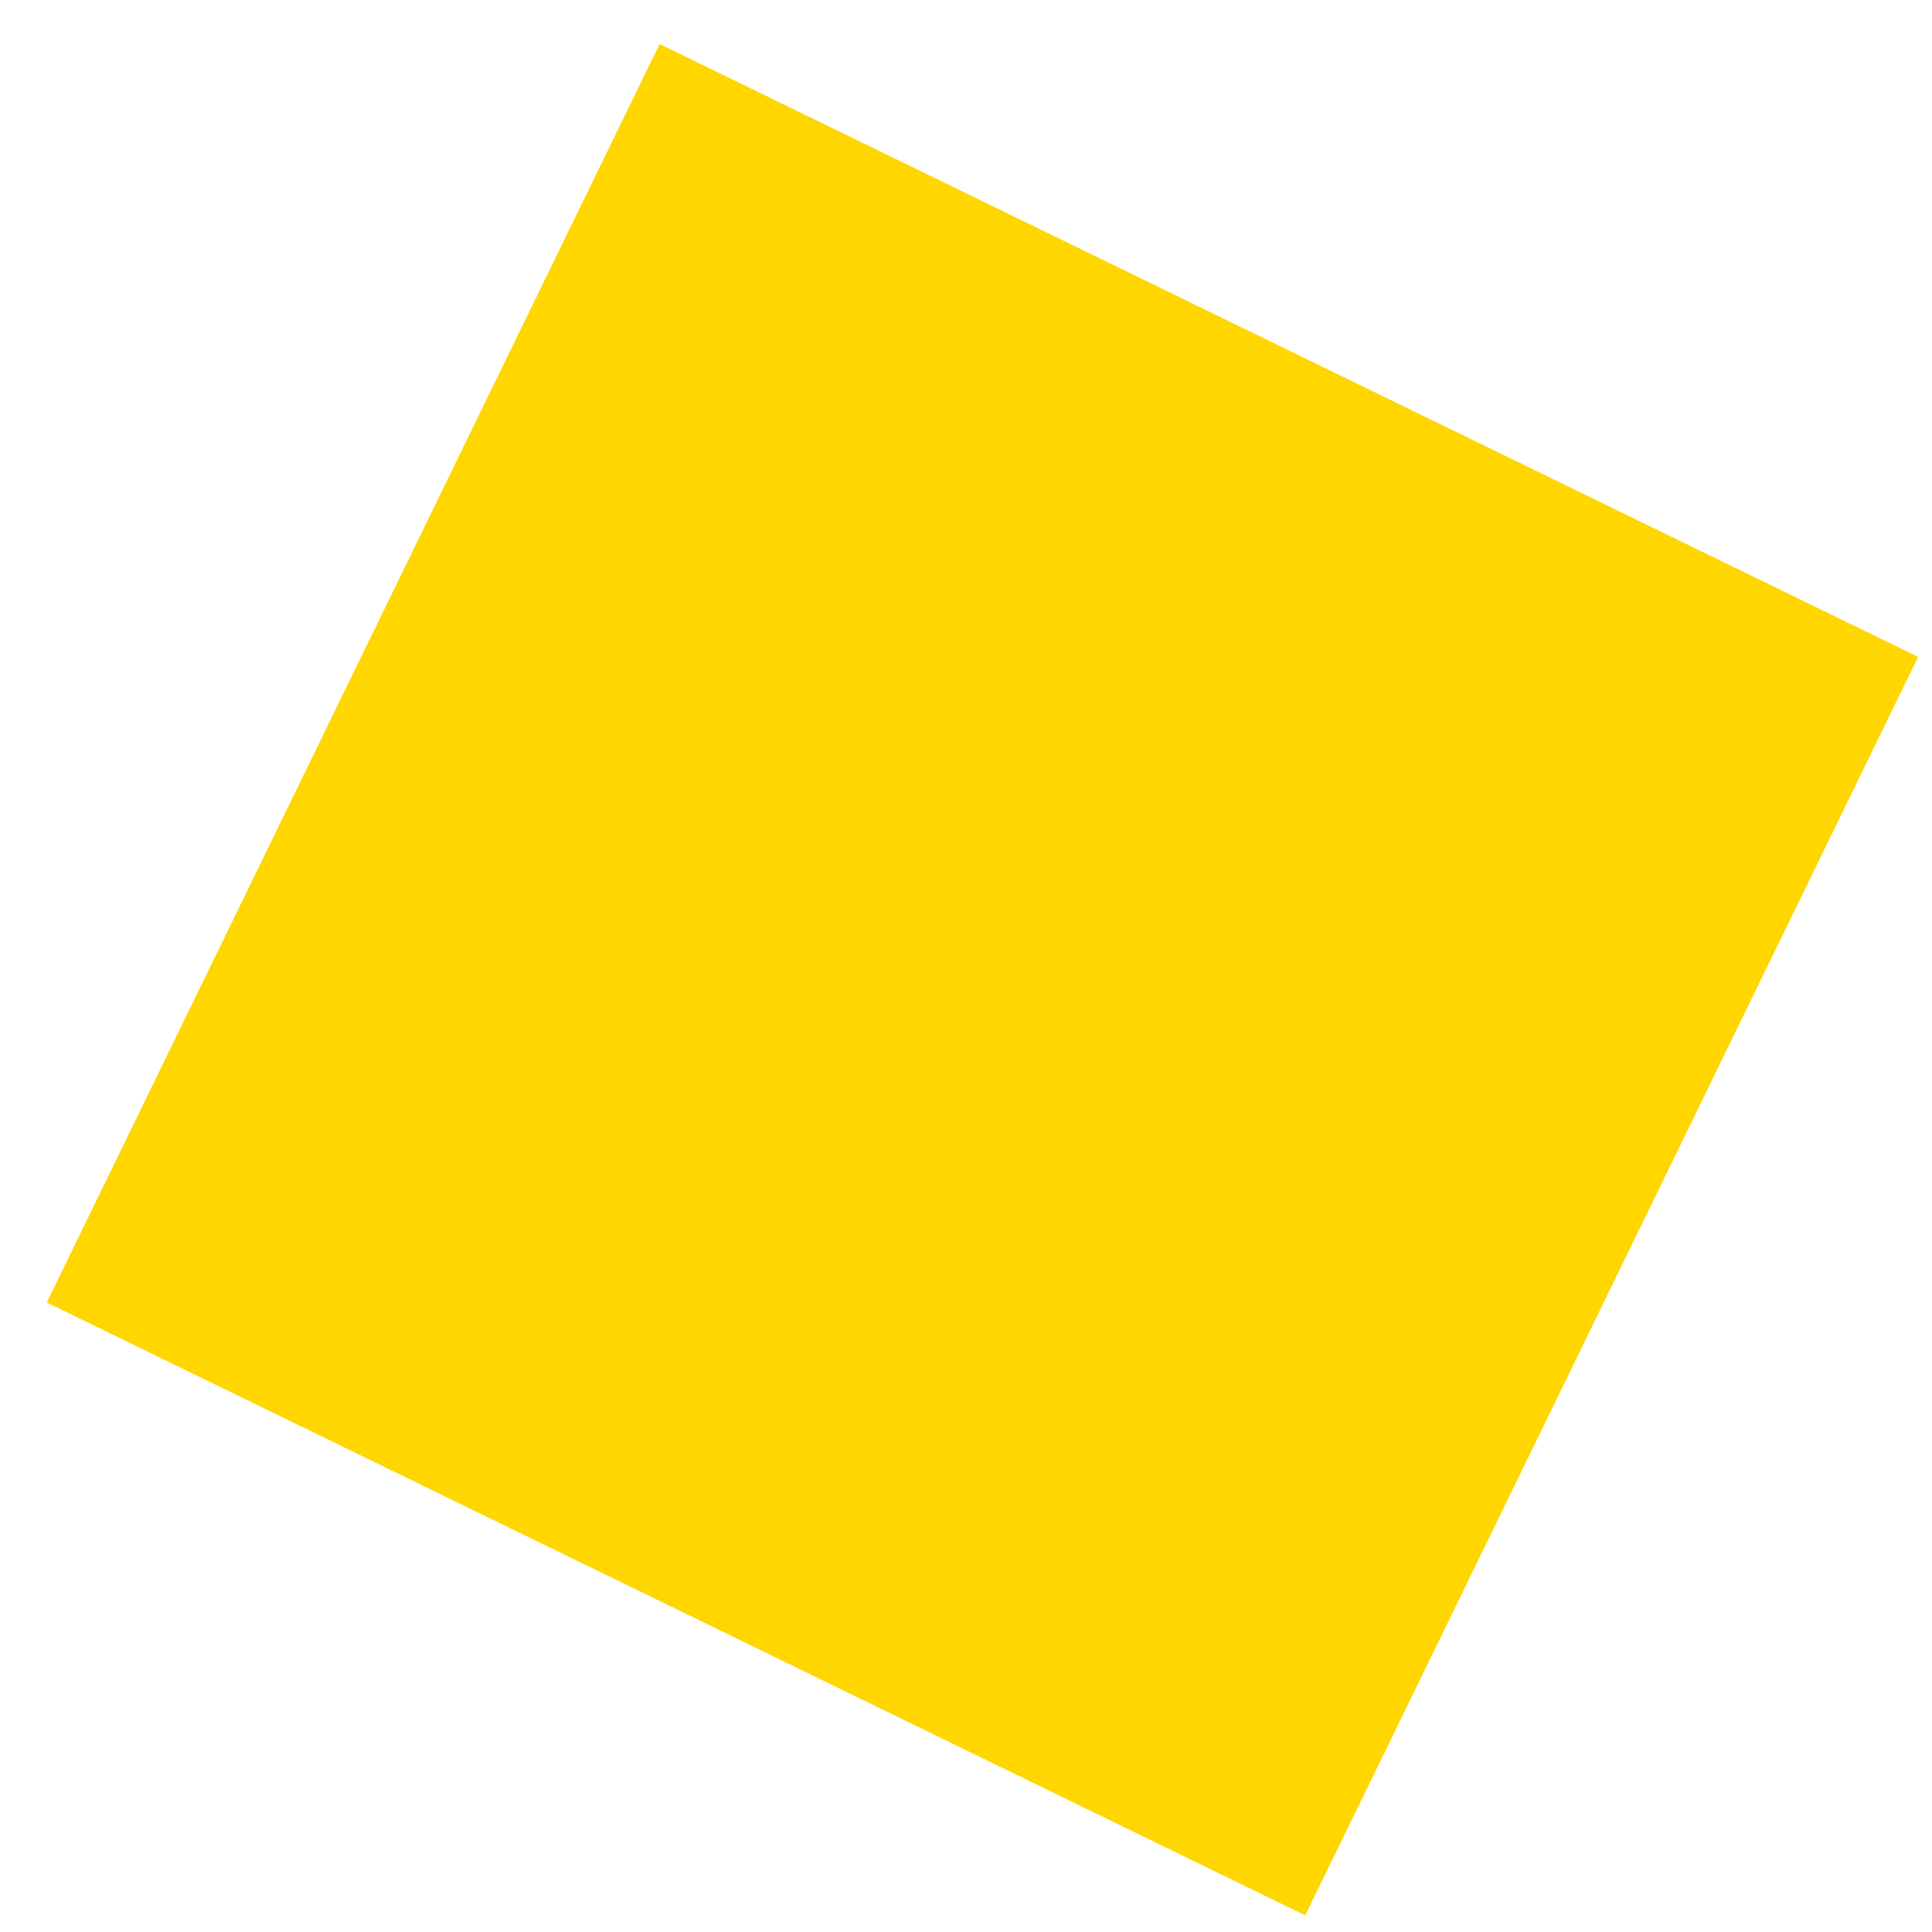
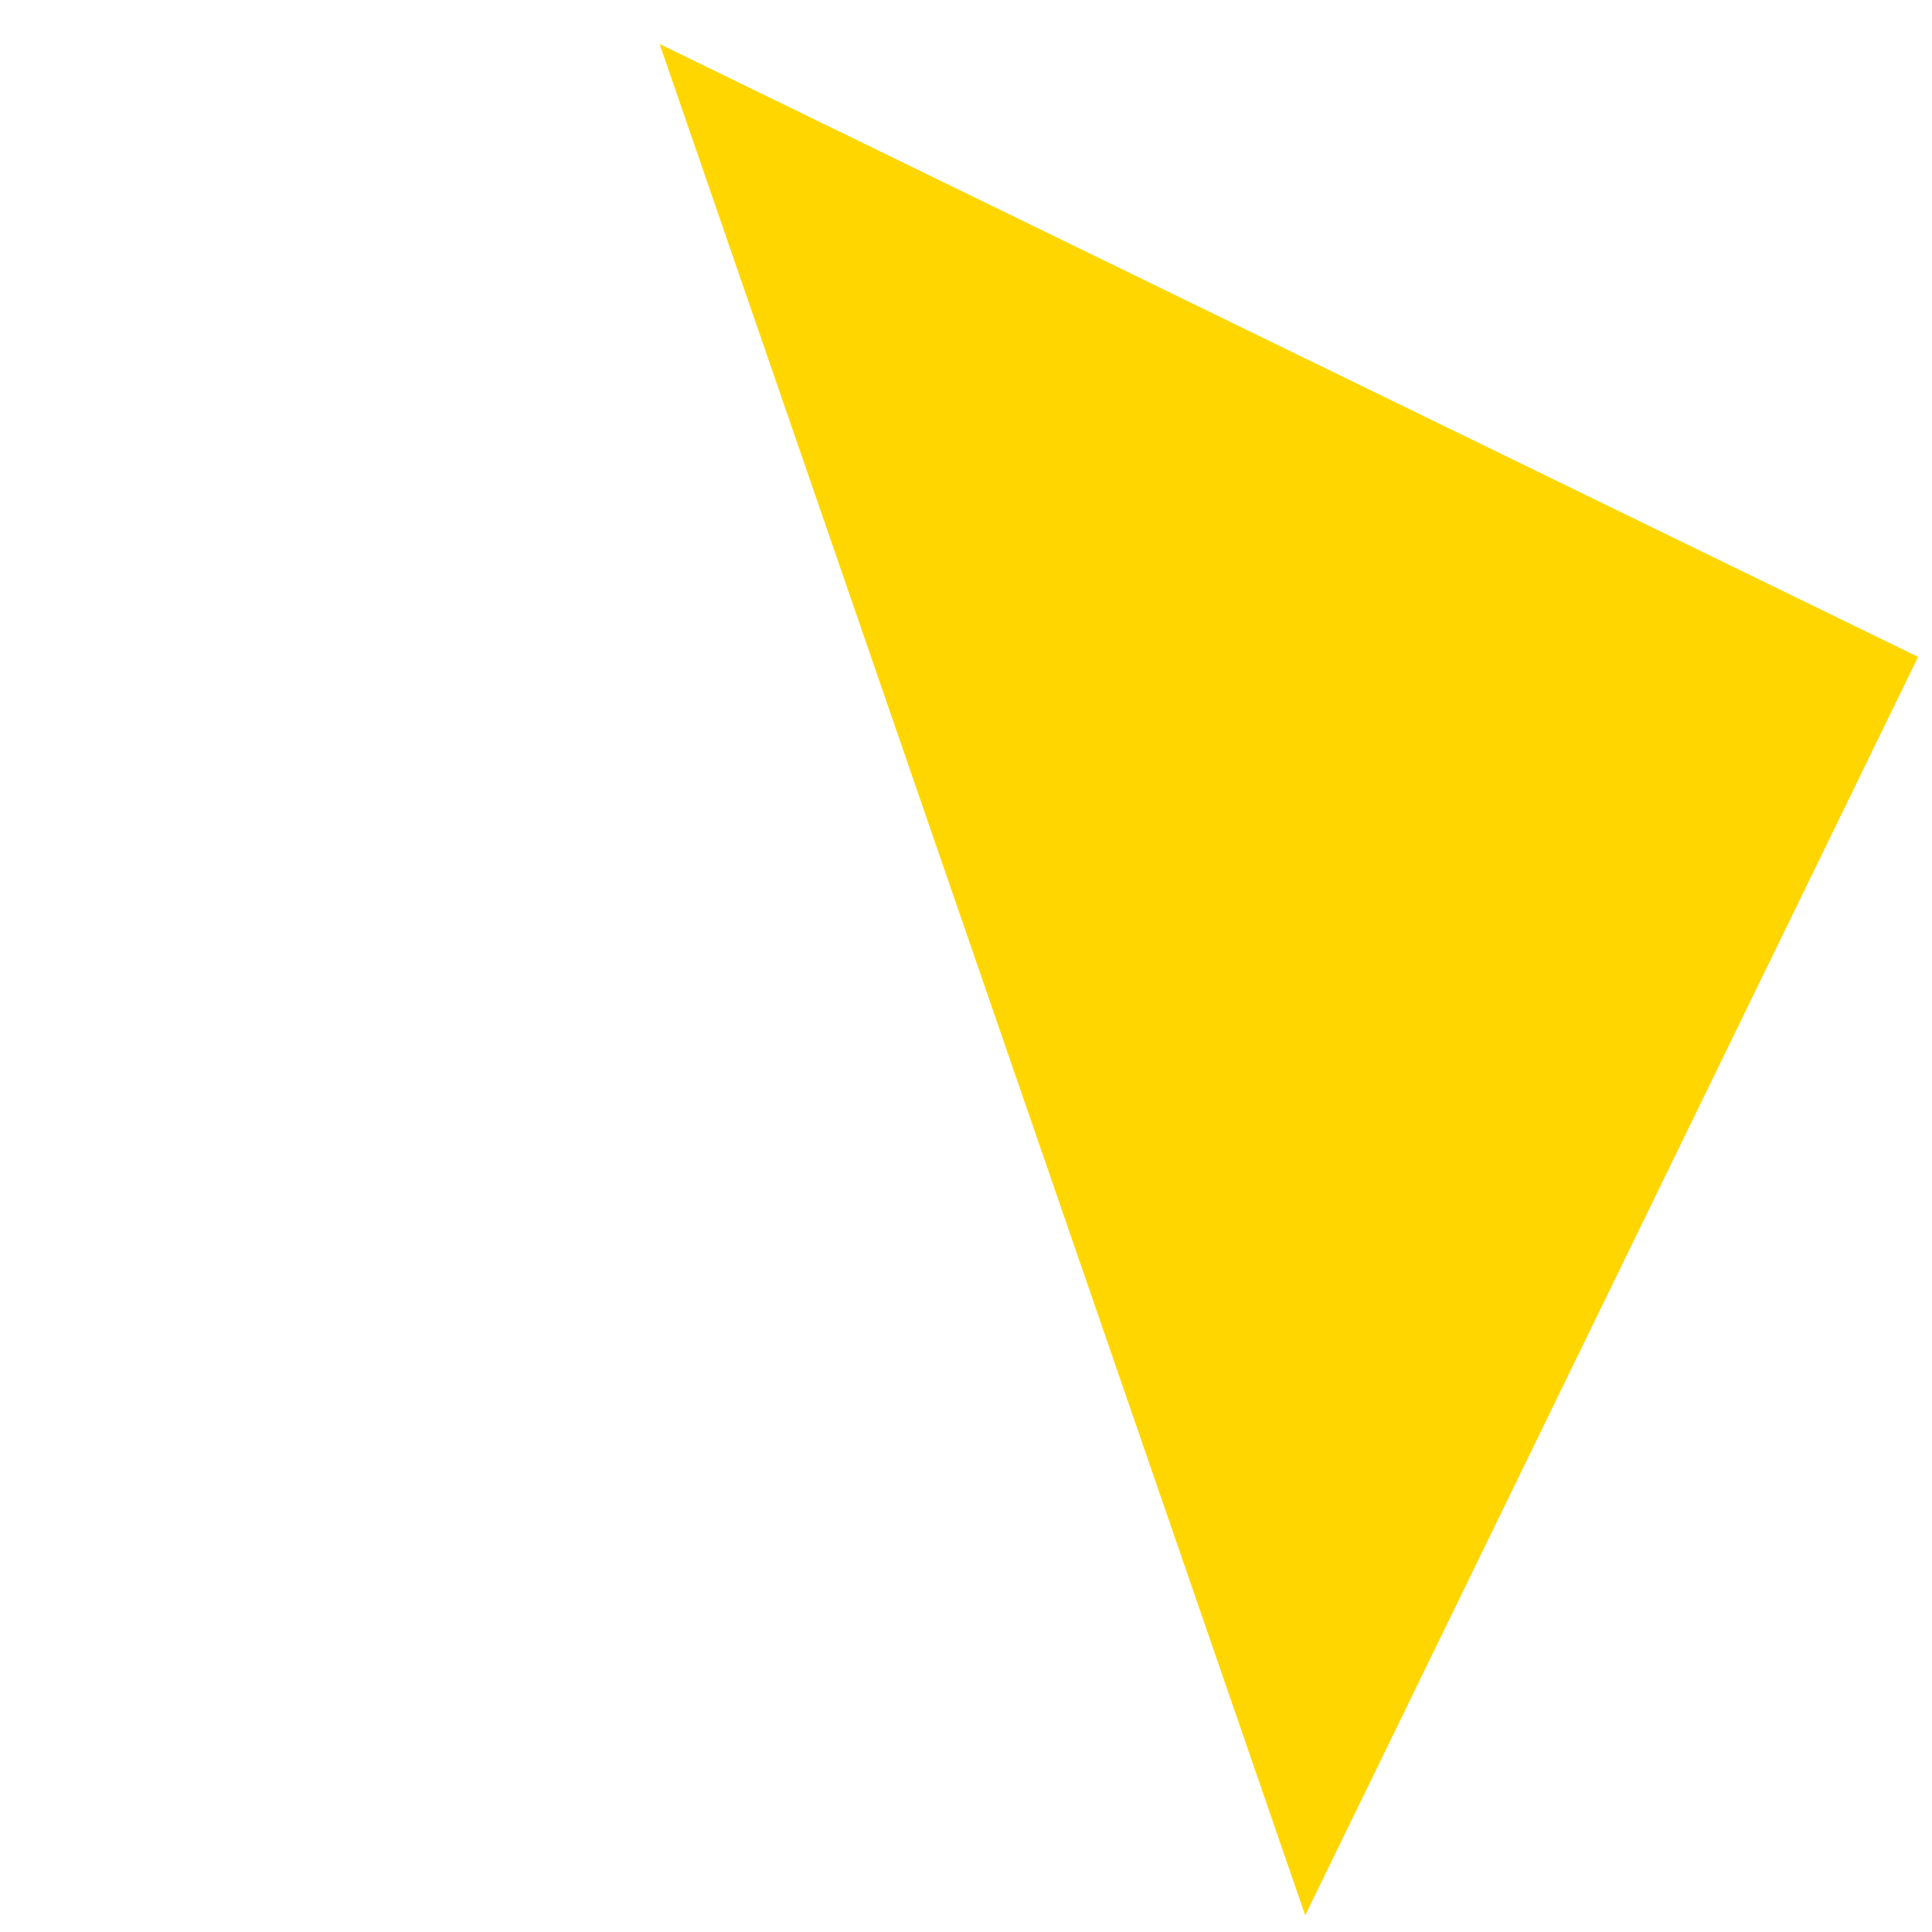
<svg xmlns="http://www.w3.org/2000/svg" width="36" height="36" viewBox="0 0 36 36" fill="none">
-   <path d="M24.321 35.69L35.741 12.24L12.291 0.82L0.871 24.27L24.321 35.69Z" fill="#FFD600" />
+   <path d="M24.321 35.69L35.741 12.24L12.291 0.82L24.321 35.69Z" fill="#FFD600" />
</svg>